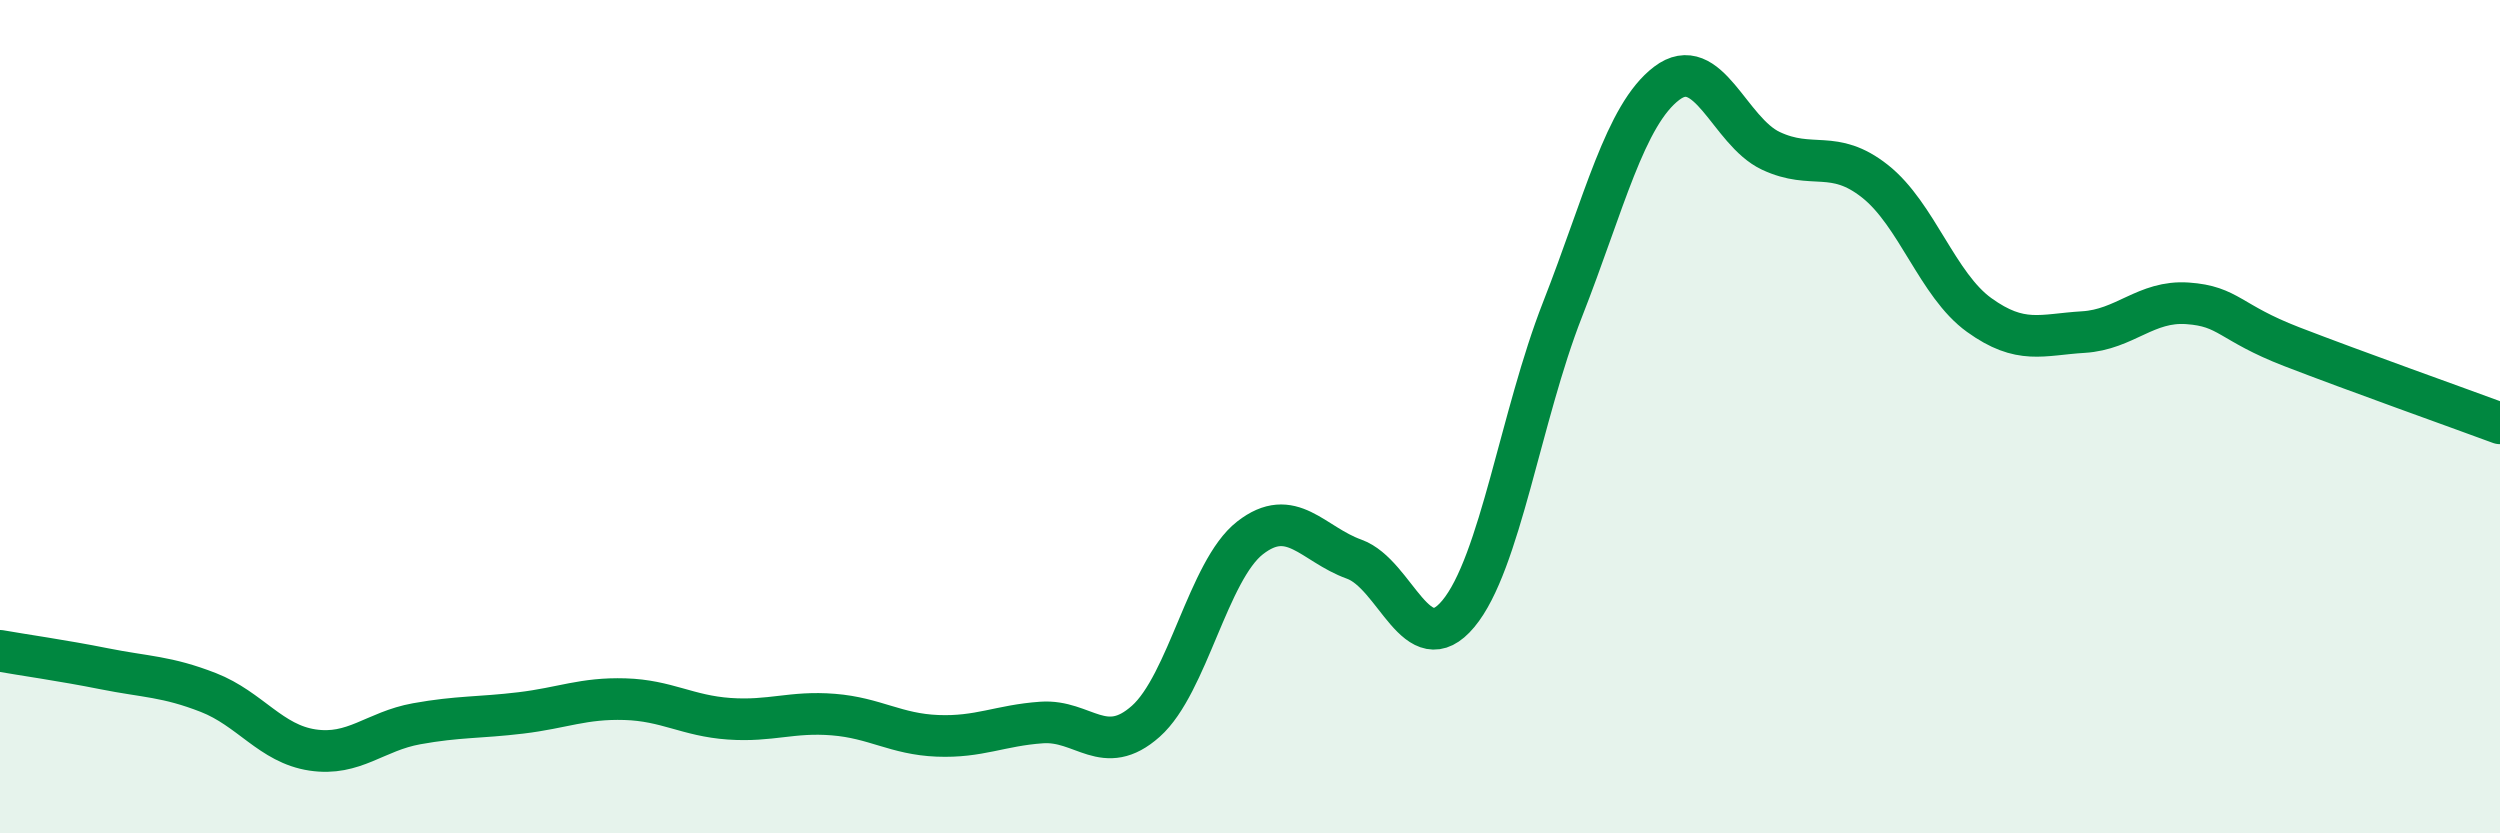
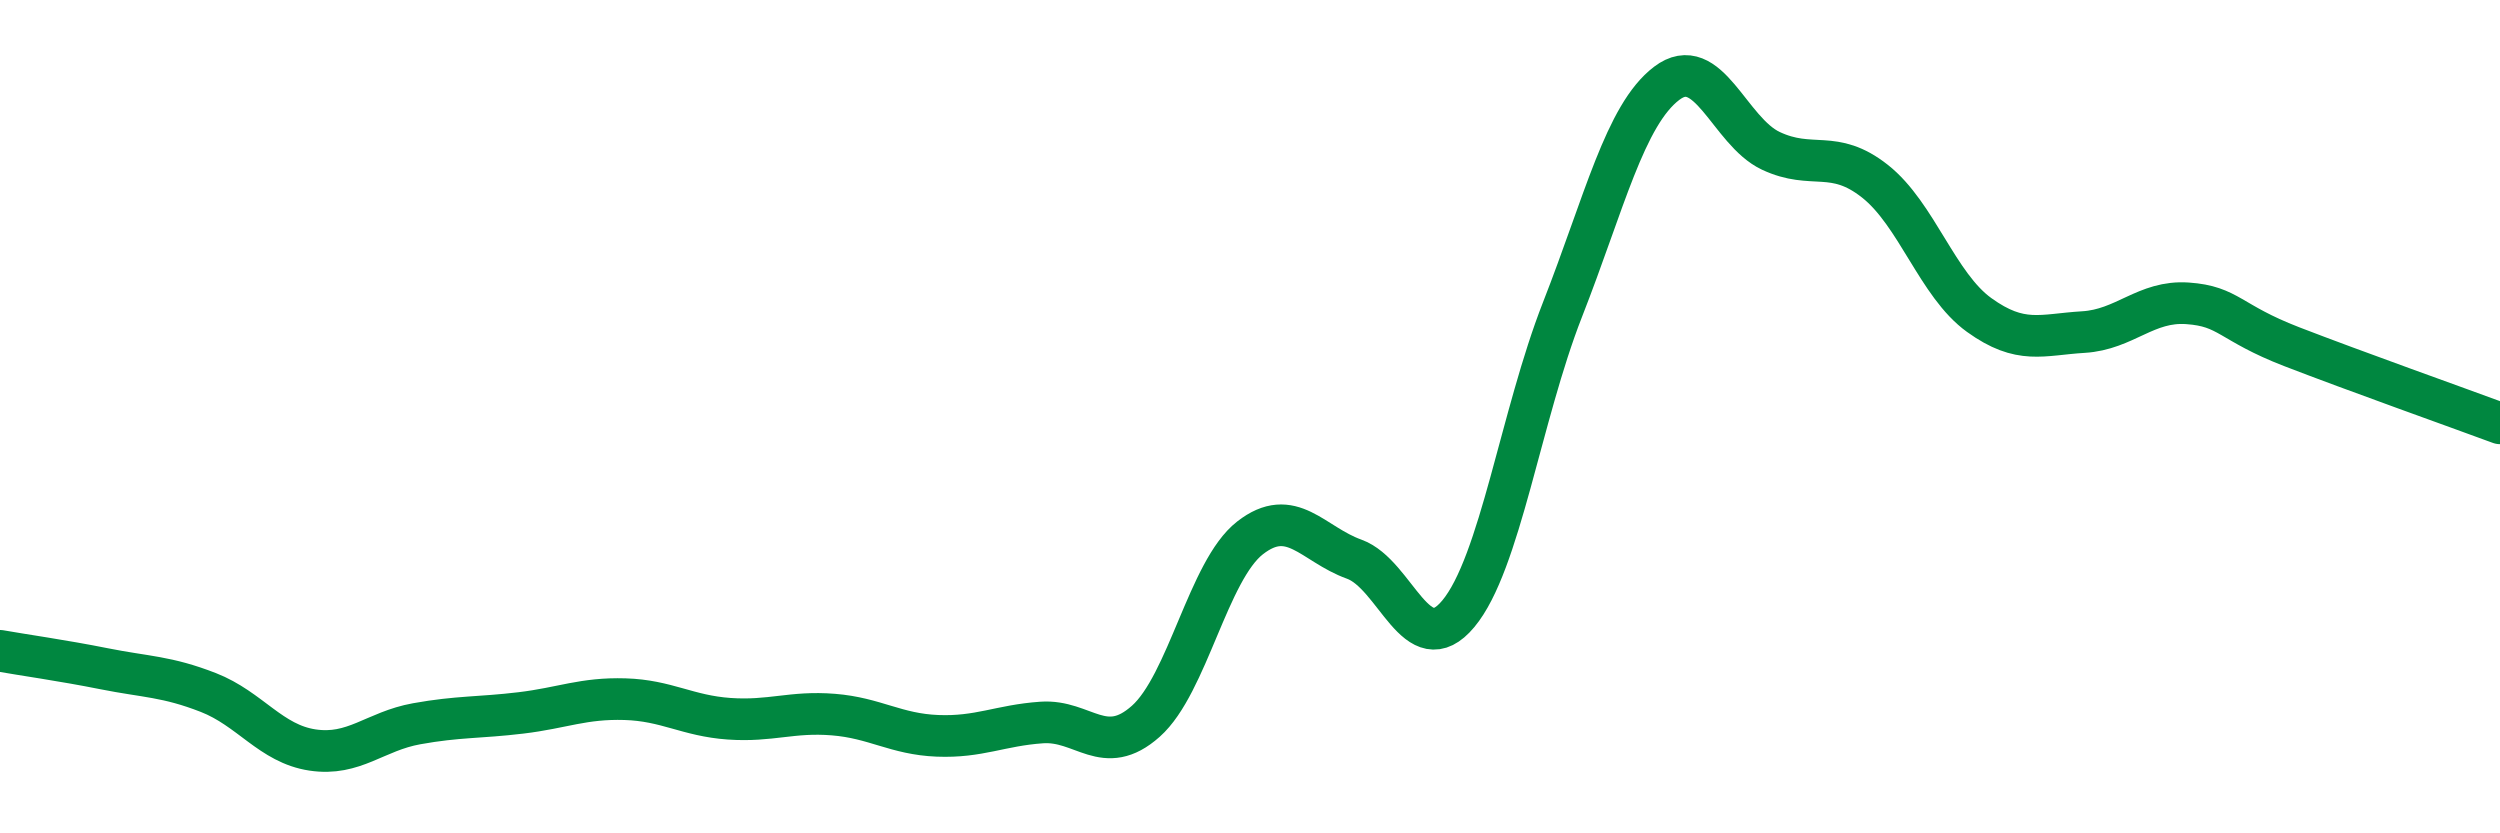
<svg xmlns="http://www.w3.org/2000/svg" width="60" height="20" viewBox="0 0 60 20">
-   <path d="M 0,15.62 C 0.5,15.71 1.5,15.85 2.5,16.05 C 3.5,16.25 4,16.23 5,16.62 C 6,17.01 6.5,17.85 7.5,18 C 8.5,18.15 9,17.55 10,17.37 C 11,17.19 11.5,17.23 12.5,17.11 C 13.5,16.99 14,16.75 15,16.78 C 16,16.81 16.5,17.18 17.5,17.25 C 18.5,17.32 19,17.07 20,17.15 C 21,17.23 21.5,17.62 22.5,17.66 C 23.5,17.7 24,17.41 25,17.34 C 26,17.27 26.5,18.2 27.5,17.31 C 28.5,16.42 29,13.69 30,12.91 C 31,12.13 31.5,13.06 32.5,13.42 C 33.5,13.78 34,15.93 35,14.73 C 36,13.53 36.5,9.98 37.5,7.43 C 38.5,4.88 39,2.76 40,2 C 41,1.24 41.5,3.15 42.5,3.62 C 43.5,4.09 44,3.56 45,4.35 C 46,5.14 46.5,6.84 47.5,7.56 C 48.5,8.28 49,8.03 50,7.97 C 51,7.91 51.5,7.21 52.5,7.28 C 53.5,7.35 53.5,7.74 55,8.32 C 56.5,8.9 59,9.79 60,10.16L60 20L0 20Z" fill="#008740" opacity="0.1" stroke-linecap="round" stroke-linejoin="round" />
  <path d="M 0,15.62 C 0.5,15.71 1.5,15.85 2.5,16.05 C 3.5,16.25 4,16.23 5,16.62 C 6,17.01 6.5,17.85 7.5,18 C 8.5,18.15 9,17.55 10,17.37 C 11,17.19 11.5,17.23 12.5,17.11 C 13.5,16.99 14,16.75 15,16.78 C 16,16.81 16.5,17.18 17.5,17.25 C 18.5,17.32 19,17.07 20,17.15 C 21,17.23 21.5,17.62 22.5,17.66 C 23.5,17.7 24,17.41 25,17.34 C 26,17.27 26.5,18.2 27.5,17.31 C 28.5,16.42 29,13.69 30,12.91 C 31,12.13 31.5,13.06 32.5,13.42 C 33.5,13.78 34,15.93 35,14.73 C 36,13.53 36.5,9.98 37.5,7.43 C 38.5,4.88 39,2.76 40,2 C 41,1.24 41.5,3.15 42.5,3.62 C 43.5,4.09 44,3.56 45,4.35 C 46,5.14 46.5,6.84 47.5,7.56 C 48.5,8.28 49,8.03 50,7.97 C 51,7.91 51.5,7.21 52.5,7.28 C 53.5,7.35 53.5,7.74 55,8.32 C 56.5,8.9 59,9.79 60,10.16" stroke="#008740" stroke-width="1" fill="none" stroke-linecap="round" stroke-linejoin="round" />
</svg>